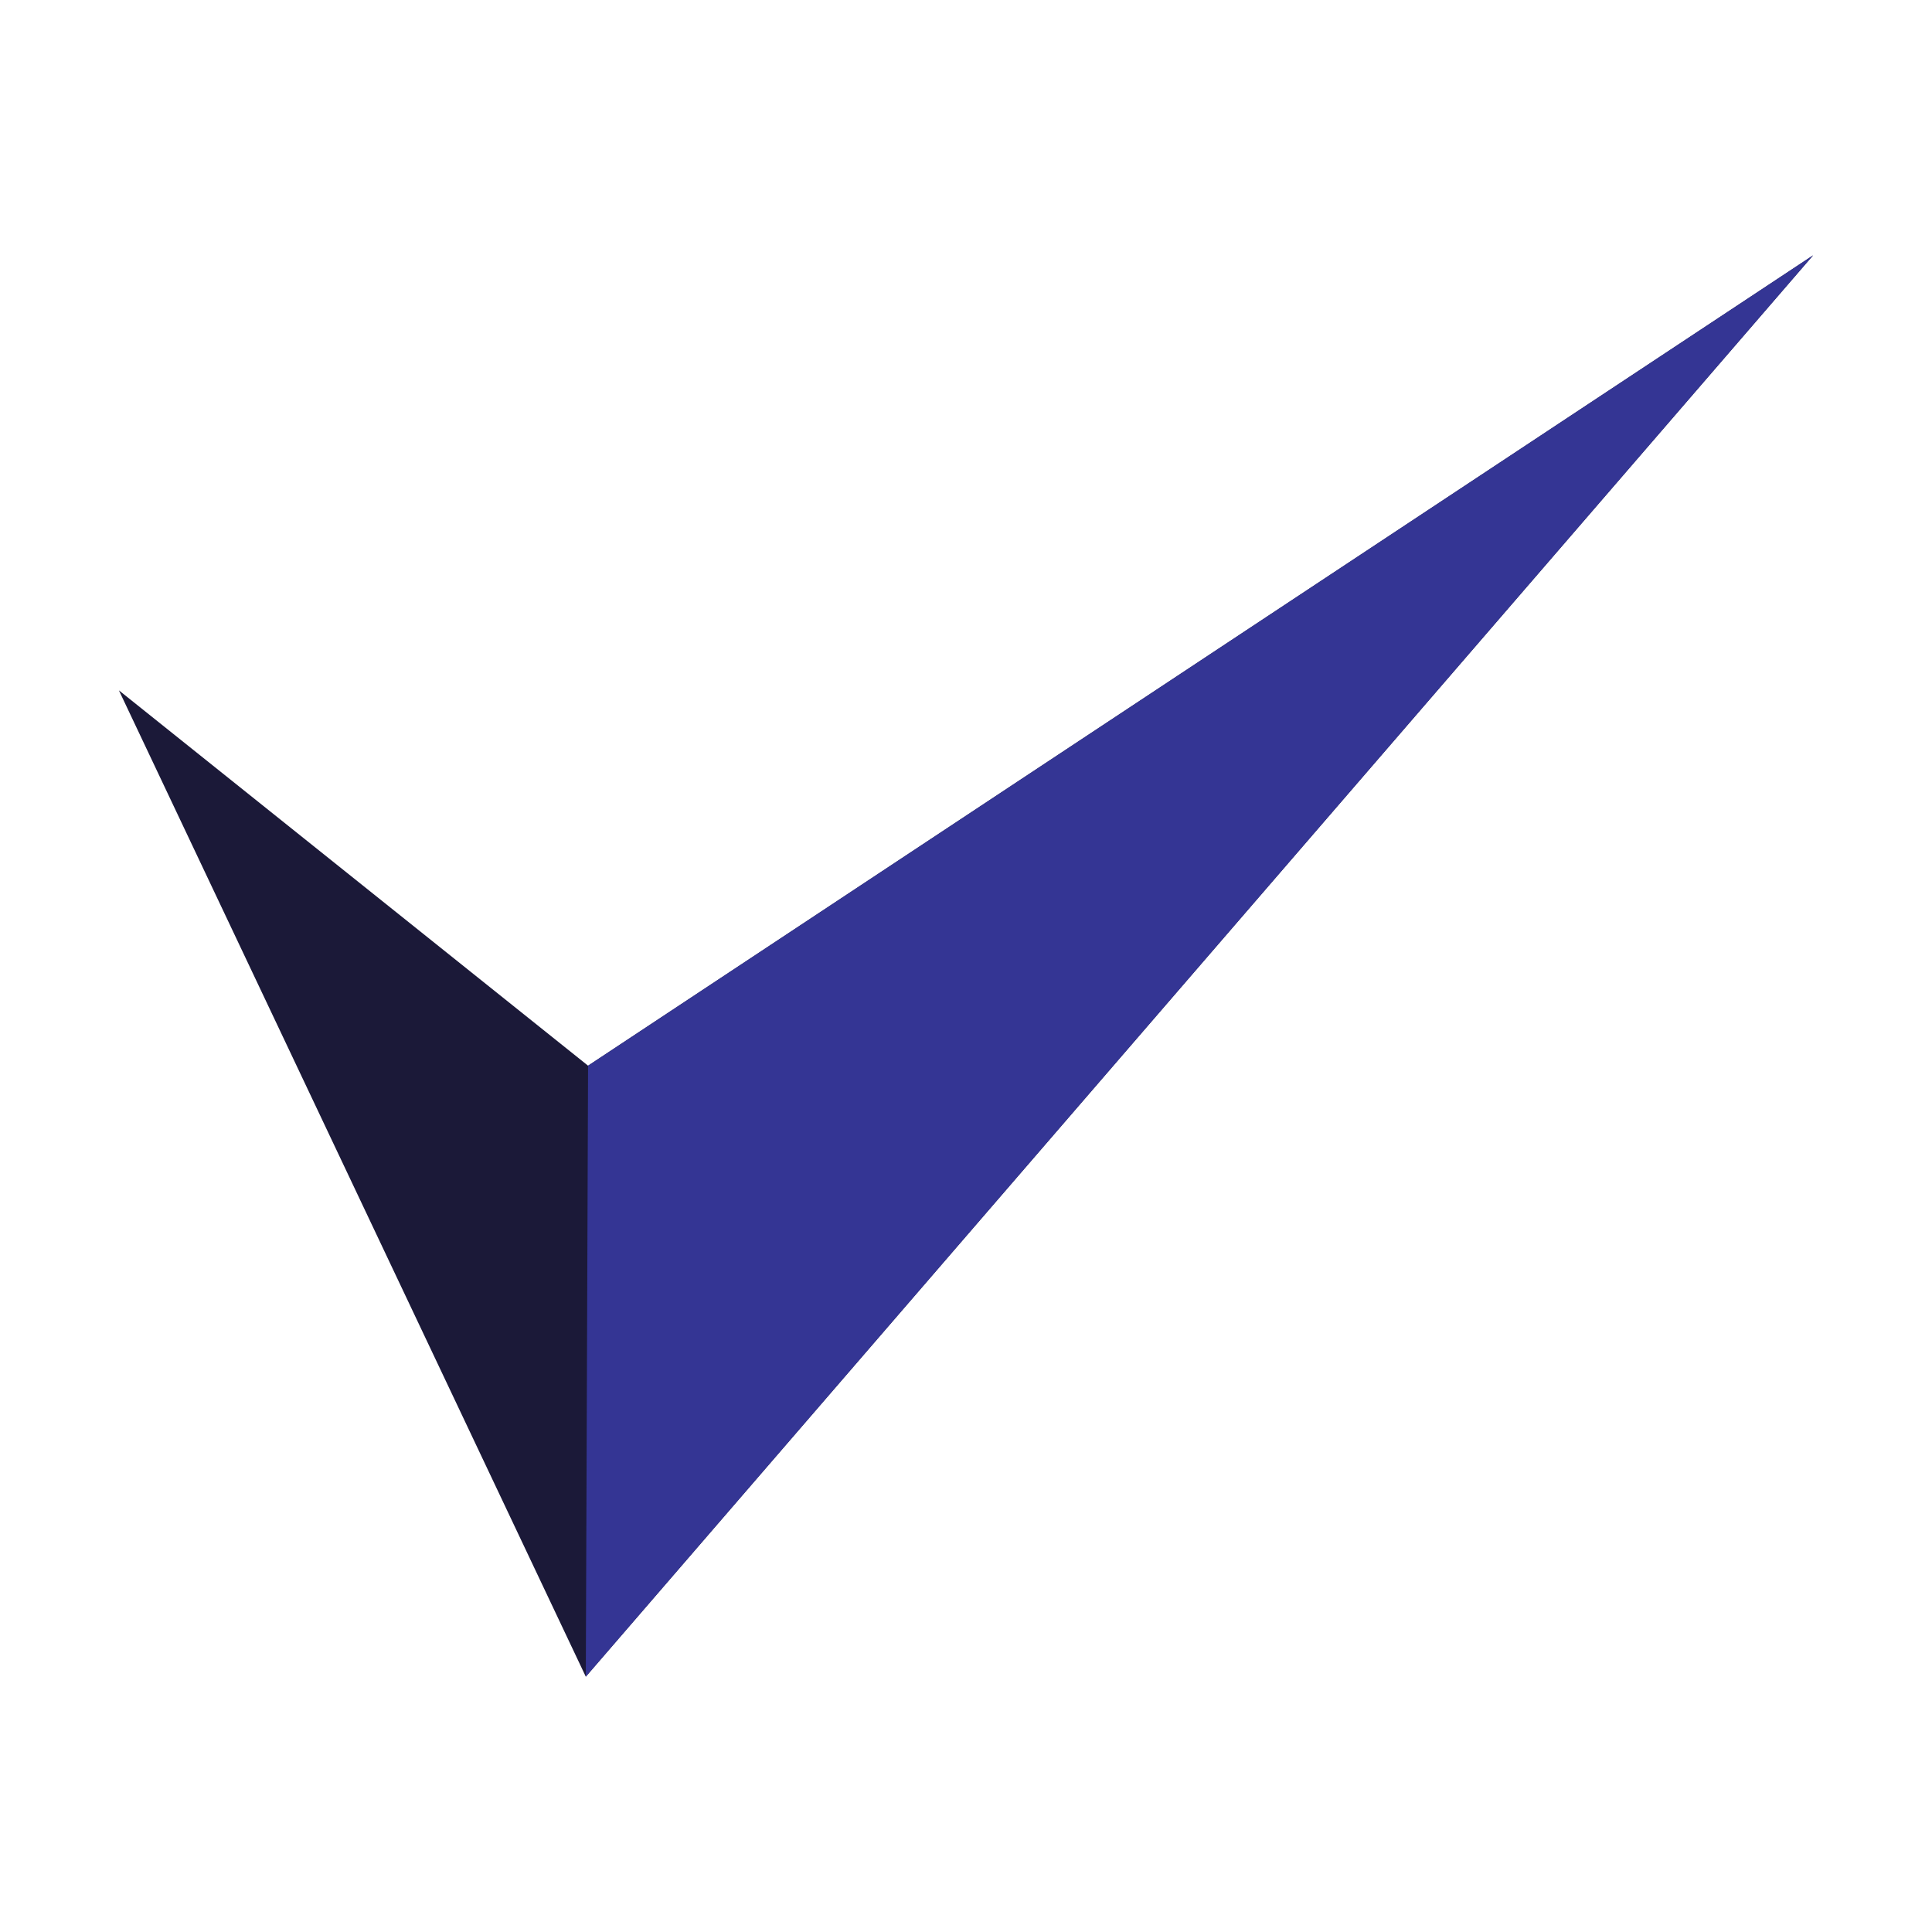
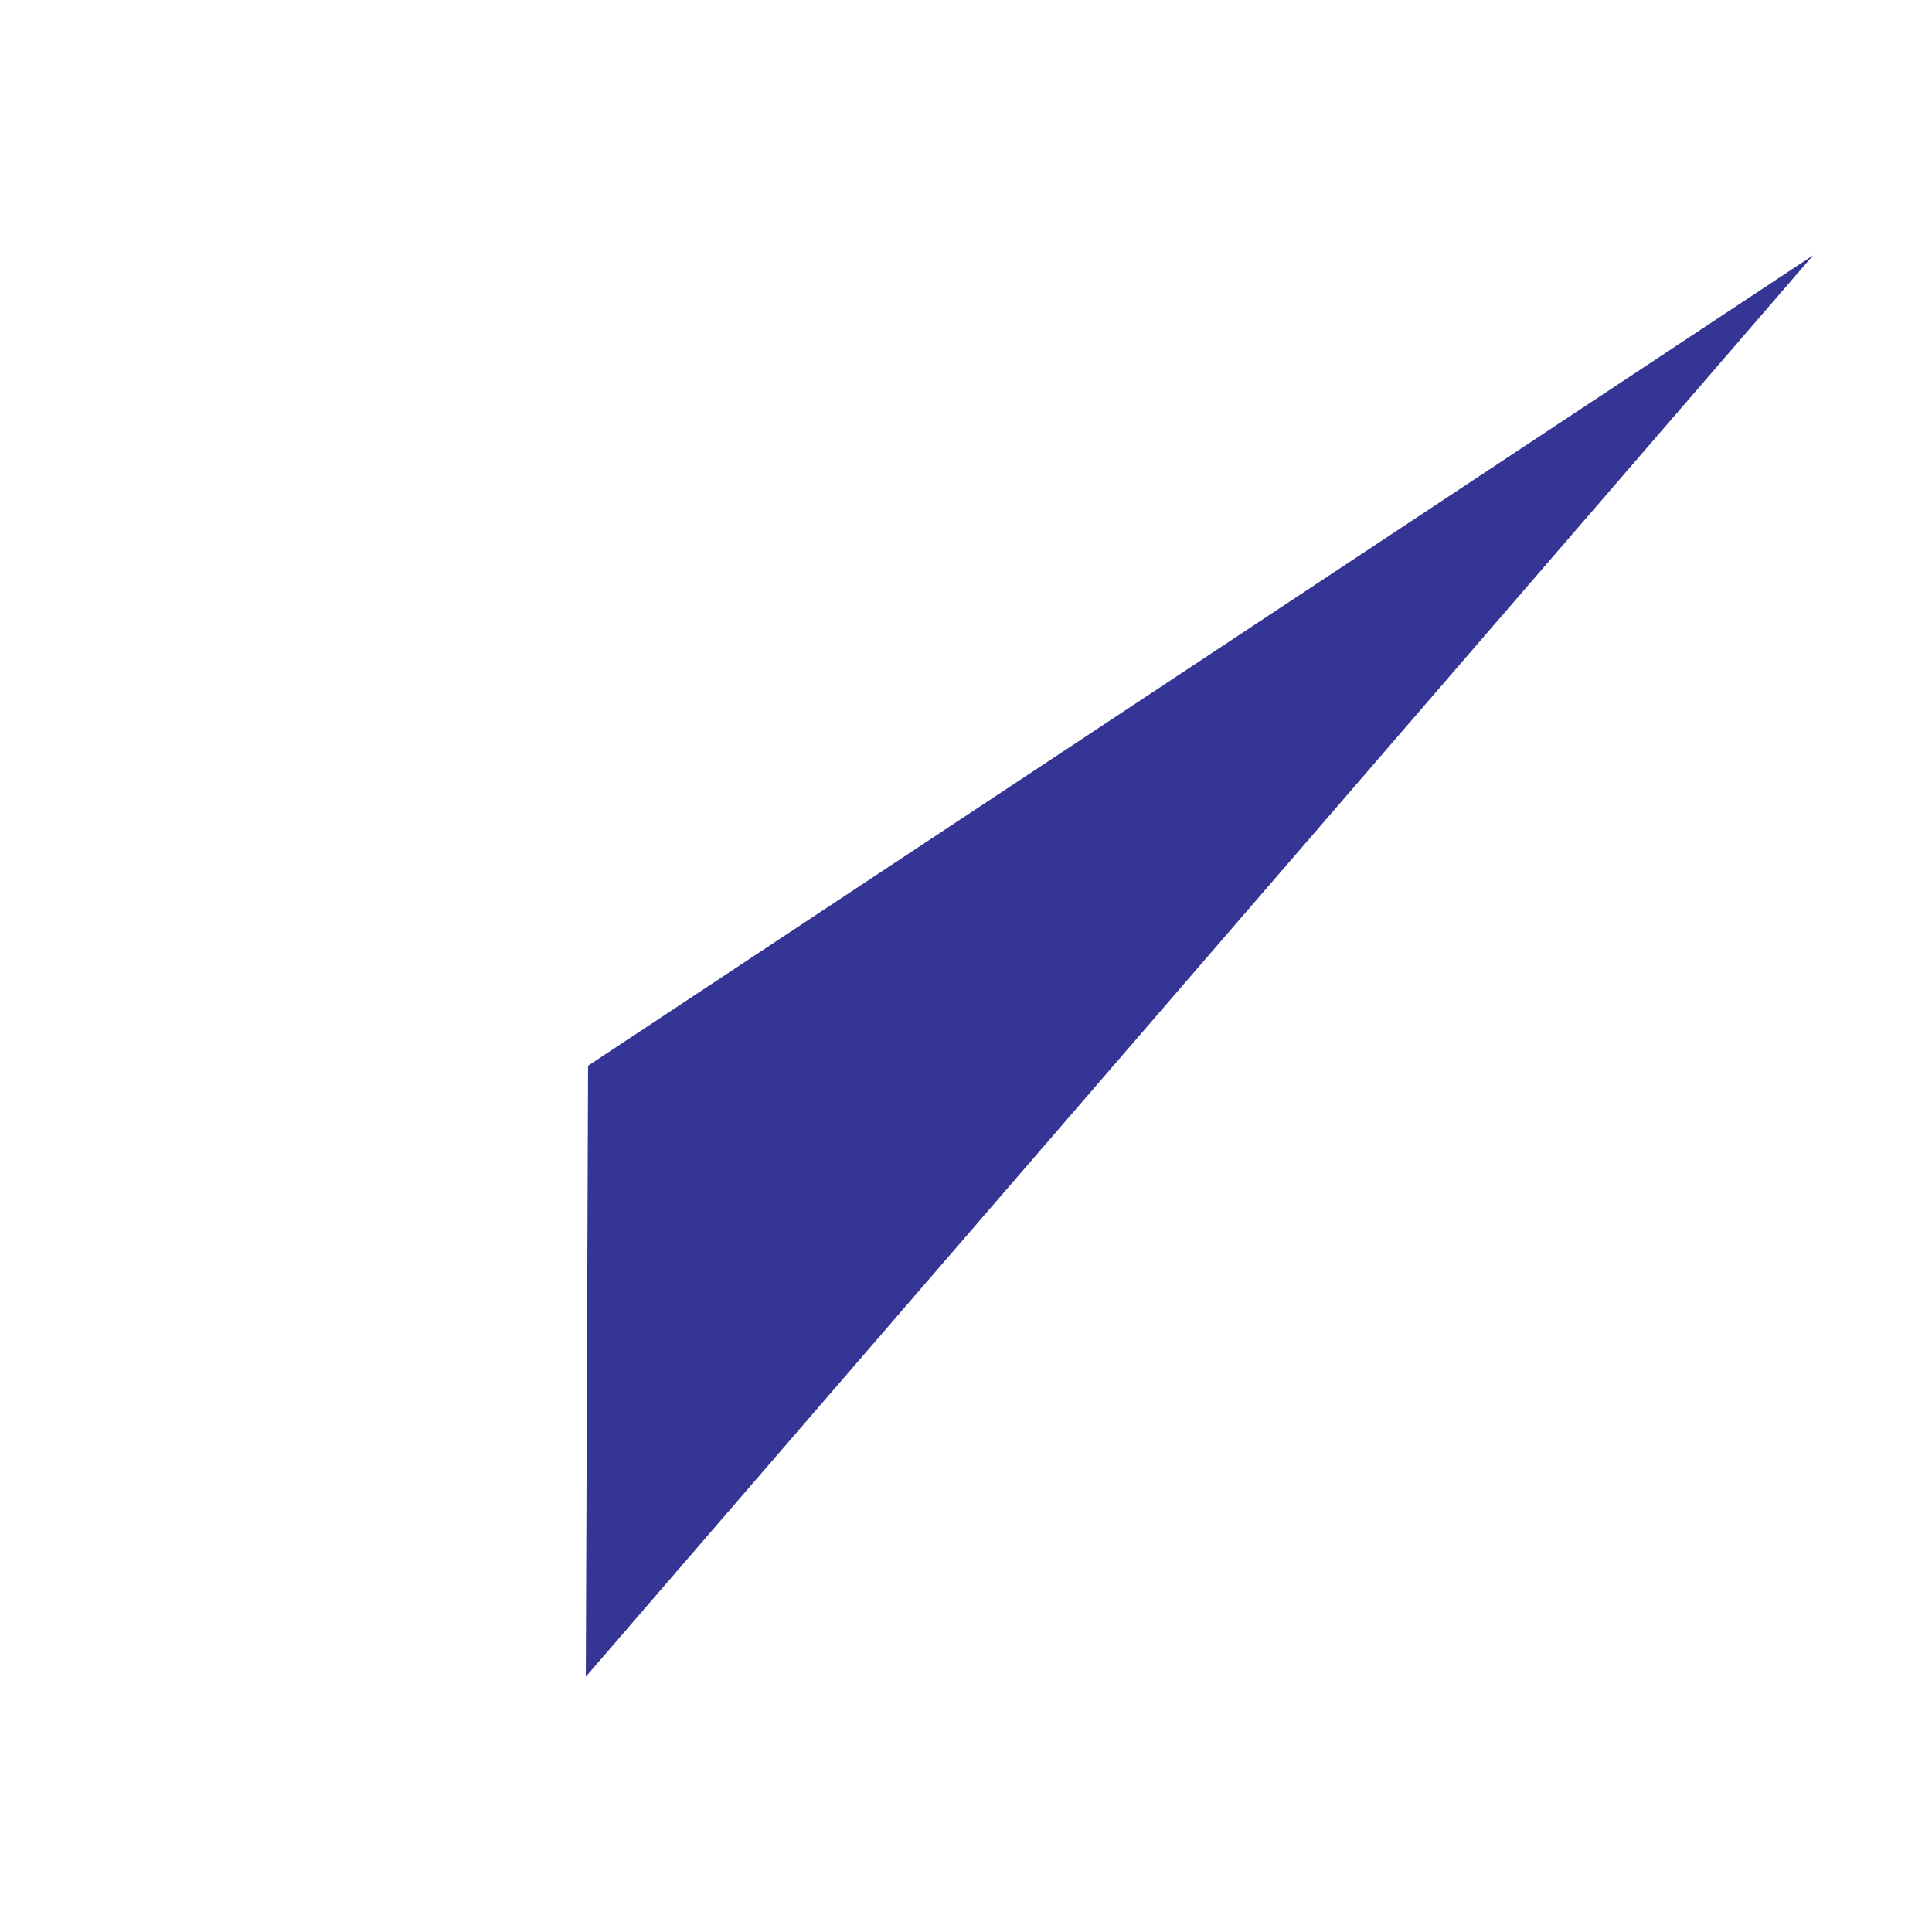
<svg xmlns="http://www.w3.org/2000/svg" viewBox="0 0 520 520">
  <g id="_5-Check" data-name="5-Check">
-     <path d="m157.671 451.282-125.671-265.474 126.28 101.024 329.72-218.114z" fill="#b0ef8f" style="fill: rgb(27, 25, 56);" />
    <path d="m158.28 286.832-.61 164.45 330.33-382.564z" fill="#009045" style="fill: rgb(52, 53, 148);" />
  </g>
</svg>